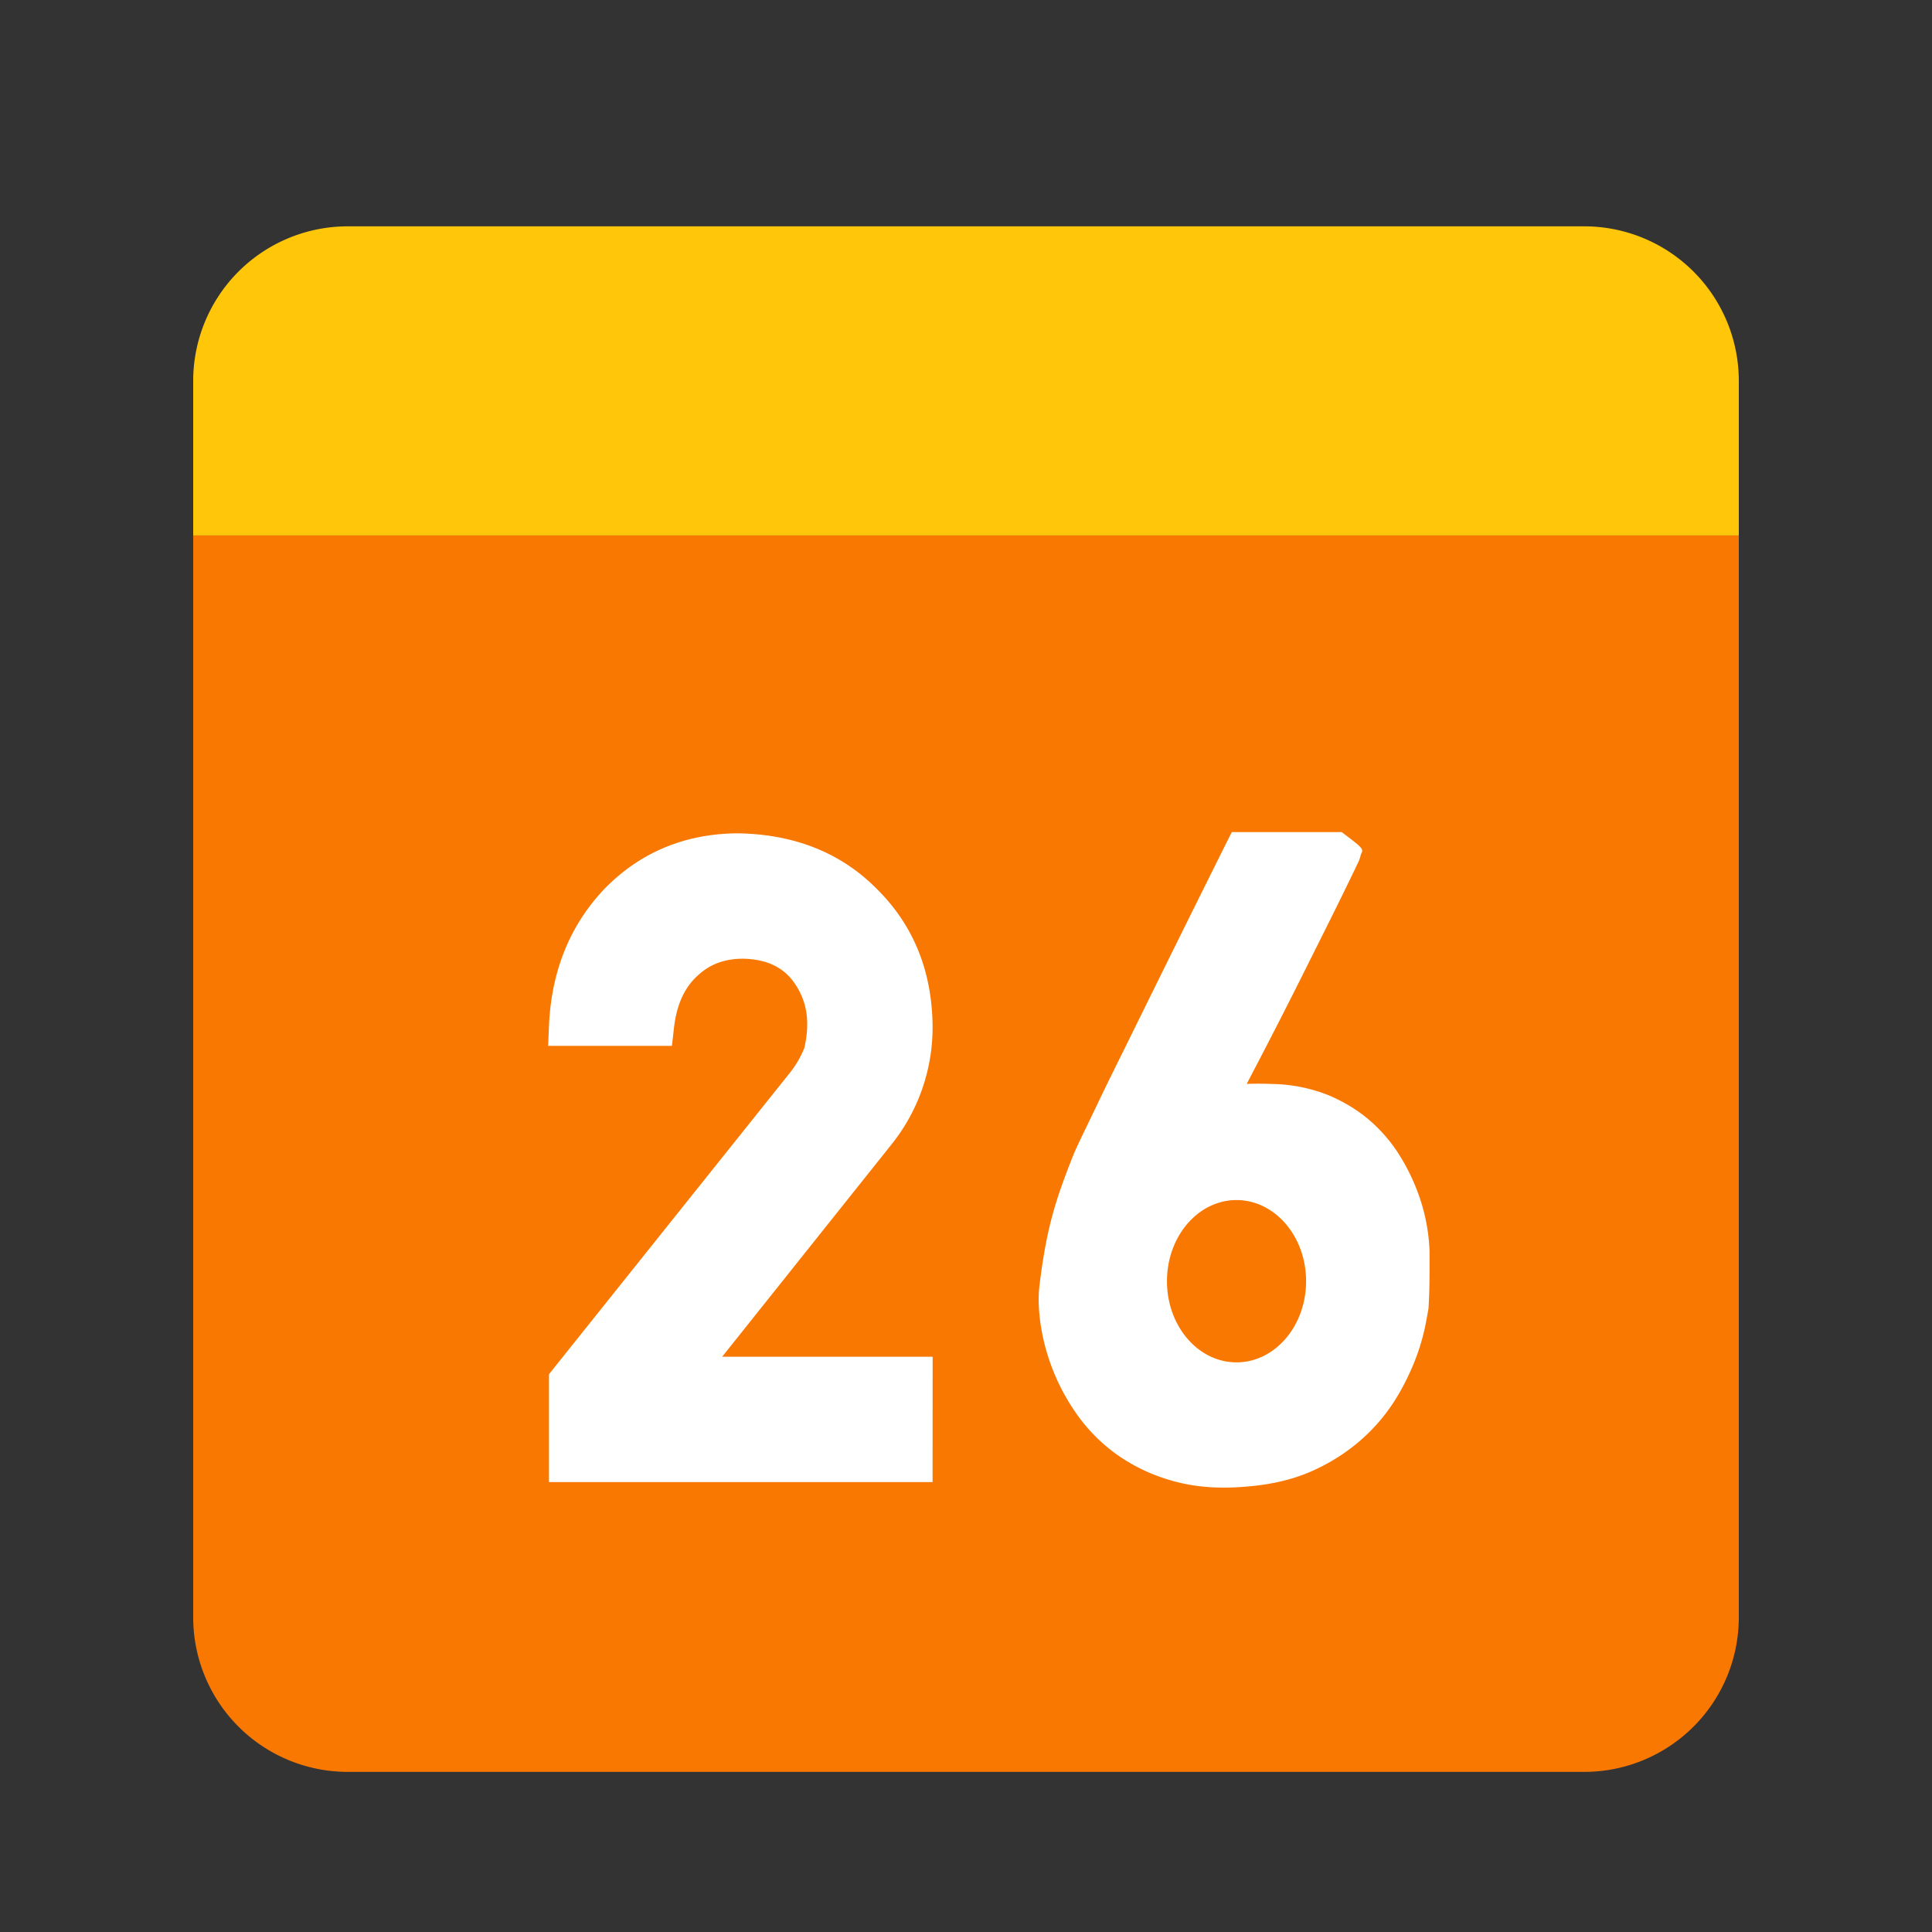
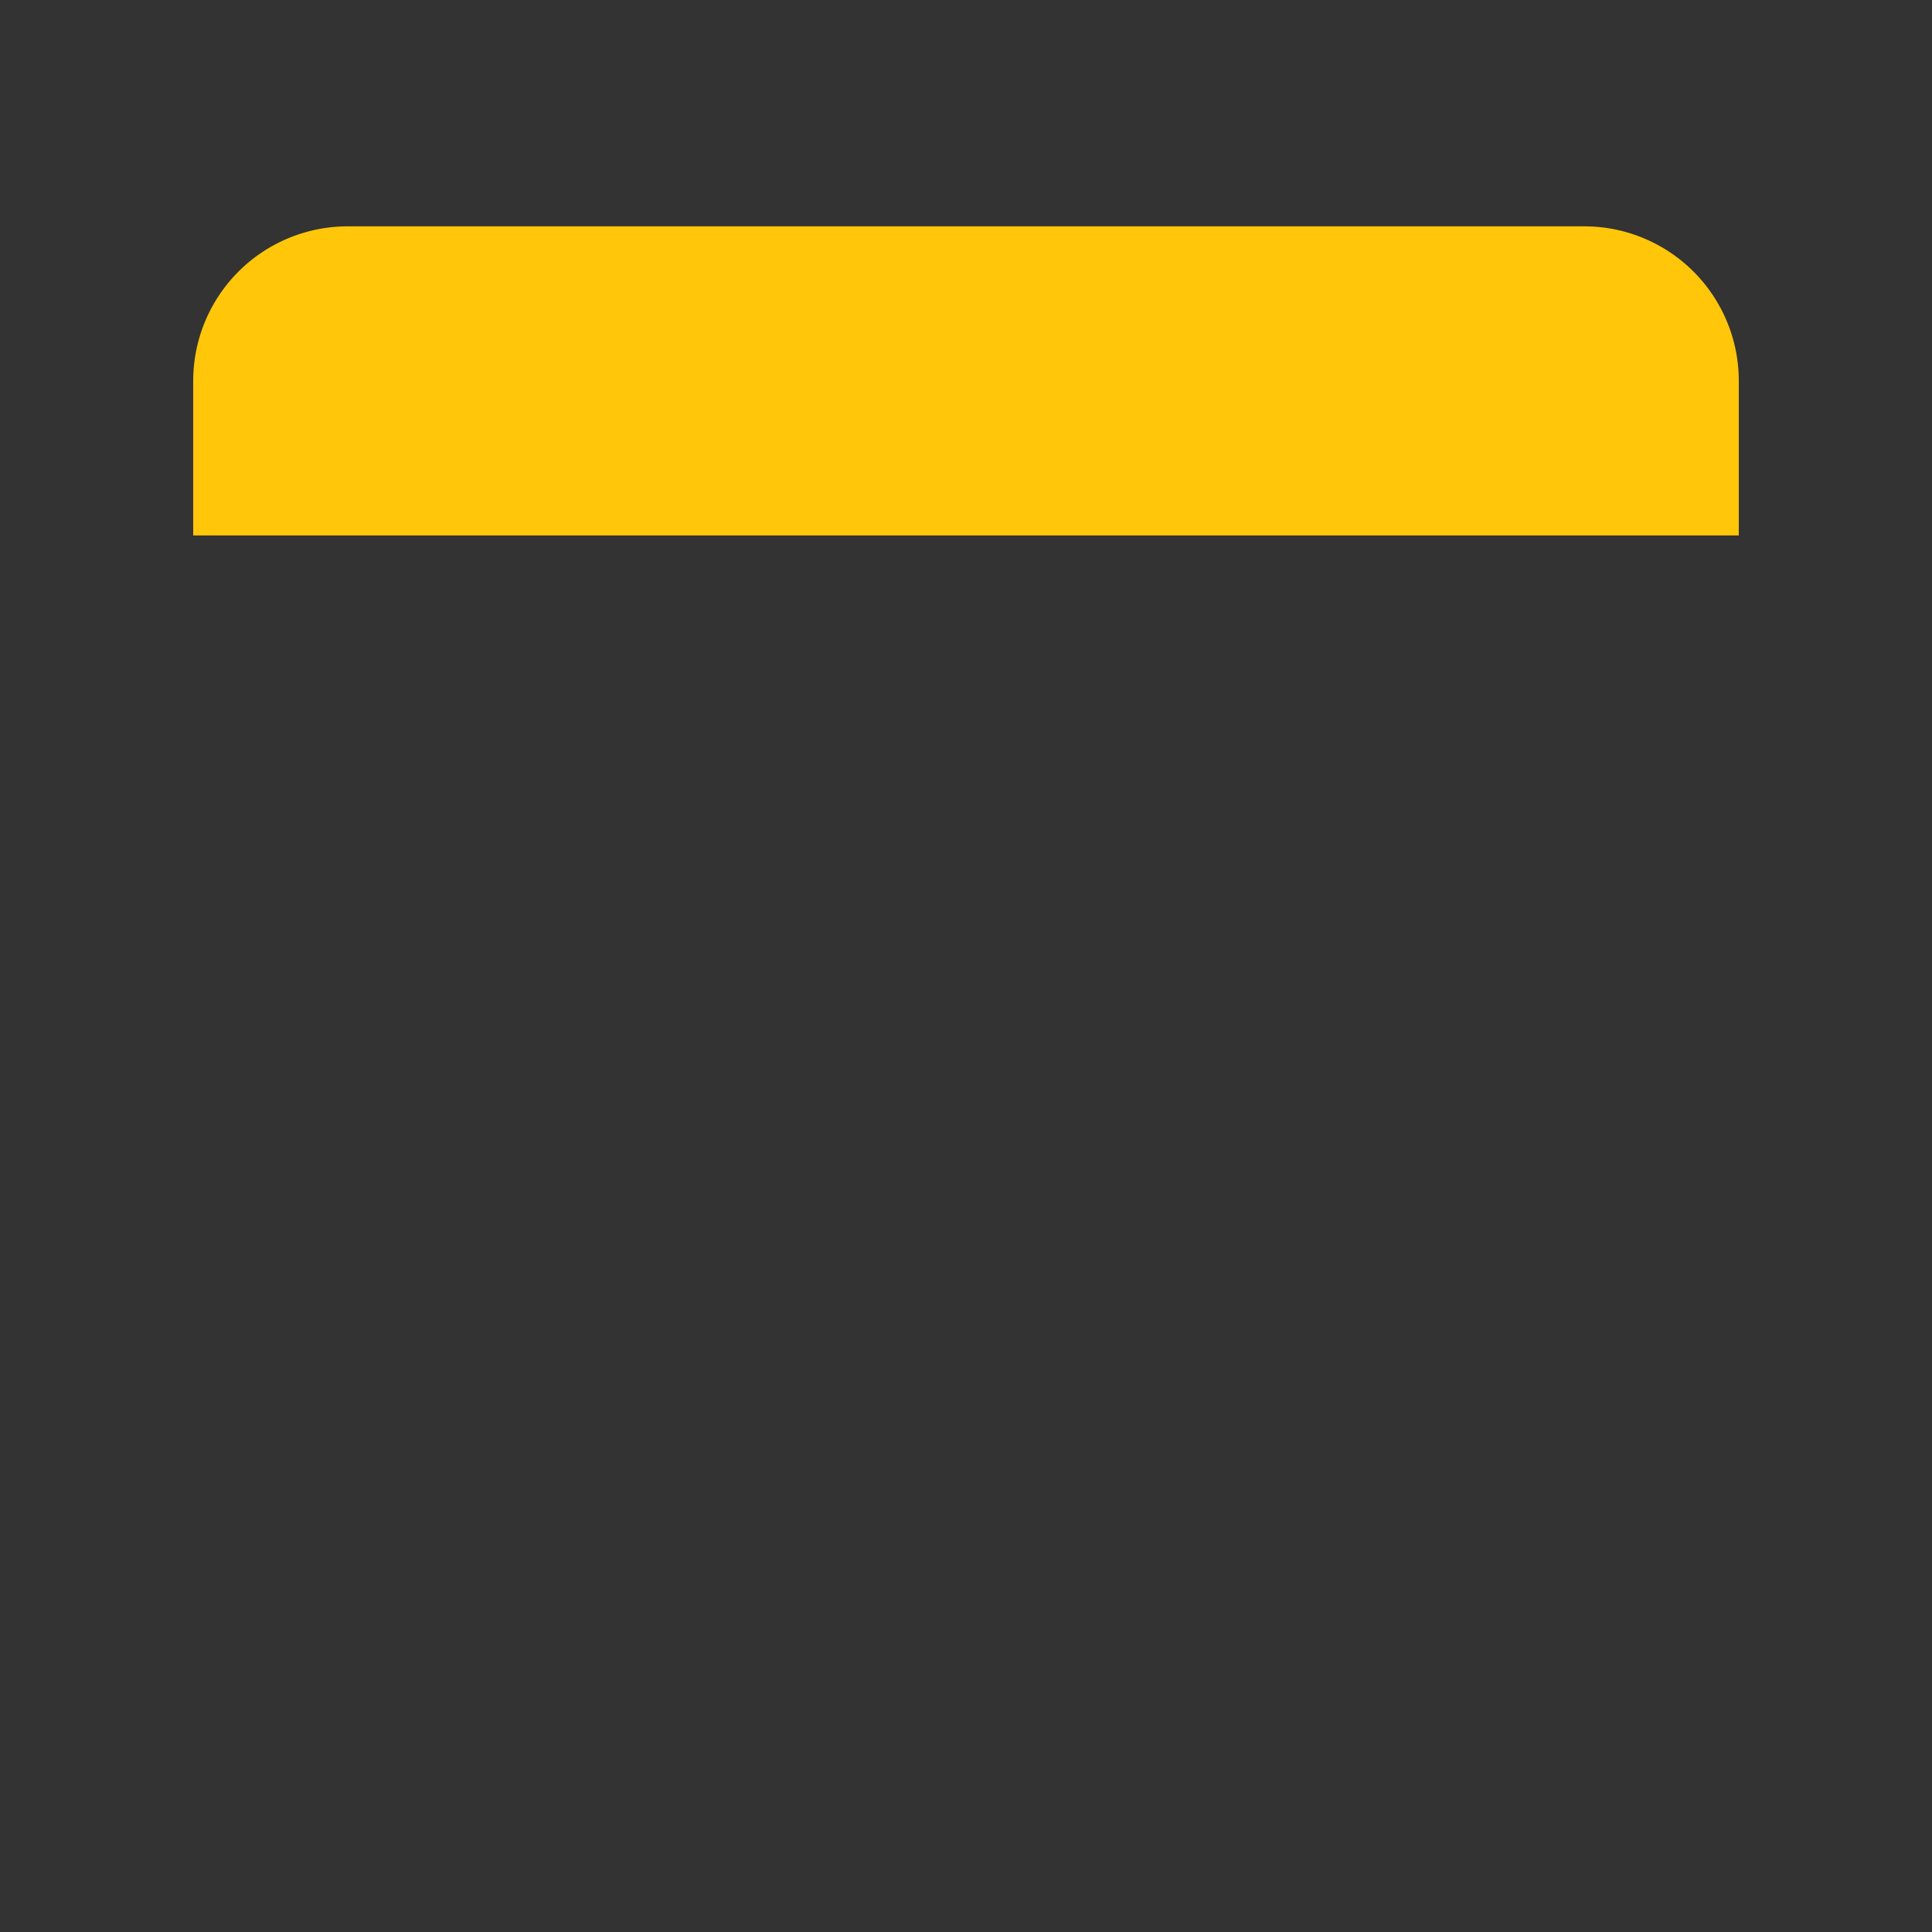
<svg xmlns="http://www.w3.org/2000/svg" width="40" height="40" fill="none">
  <rect width="100%" height="100%" fill="#333333" stroke="none" />
-   <path fill="#F97802" d="M4 11.085h32v22.4a3.2 3.2 0 0 1-3.2 3.2H7.2a3.2 3.2 0 0 1-3.2-3.2v-22.4z" />
-   <path fill="#fff" d="M25.811 22.441c.176-.006.352-.006.527.002a3.27 3.27 0 0 1 1.181.238c.334.143.624.324.87.543.236.21.44.453.604.723.146.237.268.488.364.749.144.387.225.794.24 1.206v.495a12.868 12.868 0 0 1-.021.688c-.007.048-.027.154-.06.33a4.398 4.398 0 0 1-.187.663 5.034 5.034 0 0 1-.388.814 3.79 3.79 0 0 1-.681.846 3.95 3.95 0 0 1-1.023.685c-.408.194-.884.312-1.426.355-.568.05-1.077.012-1.528-.117a3.683 3.683 0 0 1-1.165-.55 3.521 3.521 0 0 1-.823-.83 4.344 4.344 0 0 1-.752-1.872c-.042-.3-.05-.563-.022-.79.035-.288.073-.546.115-.775.078-.438.193-.868.343-1.287.07-.2.153-.416.246-.65.028-.07.092-.21.2-.434l.31-.643.001-.003.001-.002v-.002l.07-.145c.154-.317.325-.665.514-1.045a931.403 931.403 0 0 1 2.071-4.185l.111-.22h2.276c.457.346.457.346.395.466-.012.054-.012.054-.02.076a1.035 1.035 0 0 1-.025.065l-.072.152c-.2.414-.402.826-.608 1.237l-.434.868c-.302.606-.61 1.21-.922 1.81l-.282.54zm-.21 5.765c.794 0 1.44-.752 1.44-1.68 0-.928-.646-1.68-1.44-1.68-.796 0-1.44.752-1.44 1.68 0 .928.644 1.68 1.44 1.68zm-10.649-.116h4.357l-.001 2.595h-7.942v-2.232l.087-.11 4.886-6.113a2.07 2.07 0 0 0 .314-.533c.039-.172.059-.332.059-.478a1.45 1.45 0 0 0-.341-.966c-.225-.26-.547-.395-.987-.404-.391 0-.7.119-.956.365-.263.245-.423.6-.476 1.083l-.04.356h-2.563l.017-.417c.05-1.137.437-2.092 1.165-2.85.733-.741 1.644-1.12 2.72-1.133 1.178.012 2.154.396 2.897 1.146.759.746 1.147 1.698 1.16 2.837a3.87 3.87 0 0 1-.844 2.45l-3.512 4.403z" />
  <path fill="#FFC60A" d="M4 7.886a3.2 3.2 0 0 1 3.2-3.2h25.6a3.2 3.2 0 0 1 3.2 3.2v3.2H4v-3.2z" />
</svg>